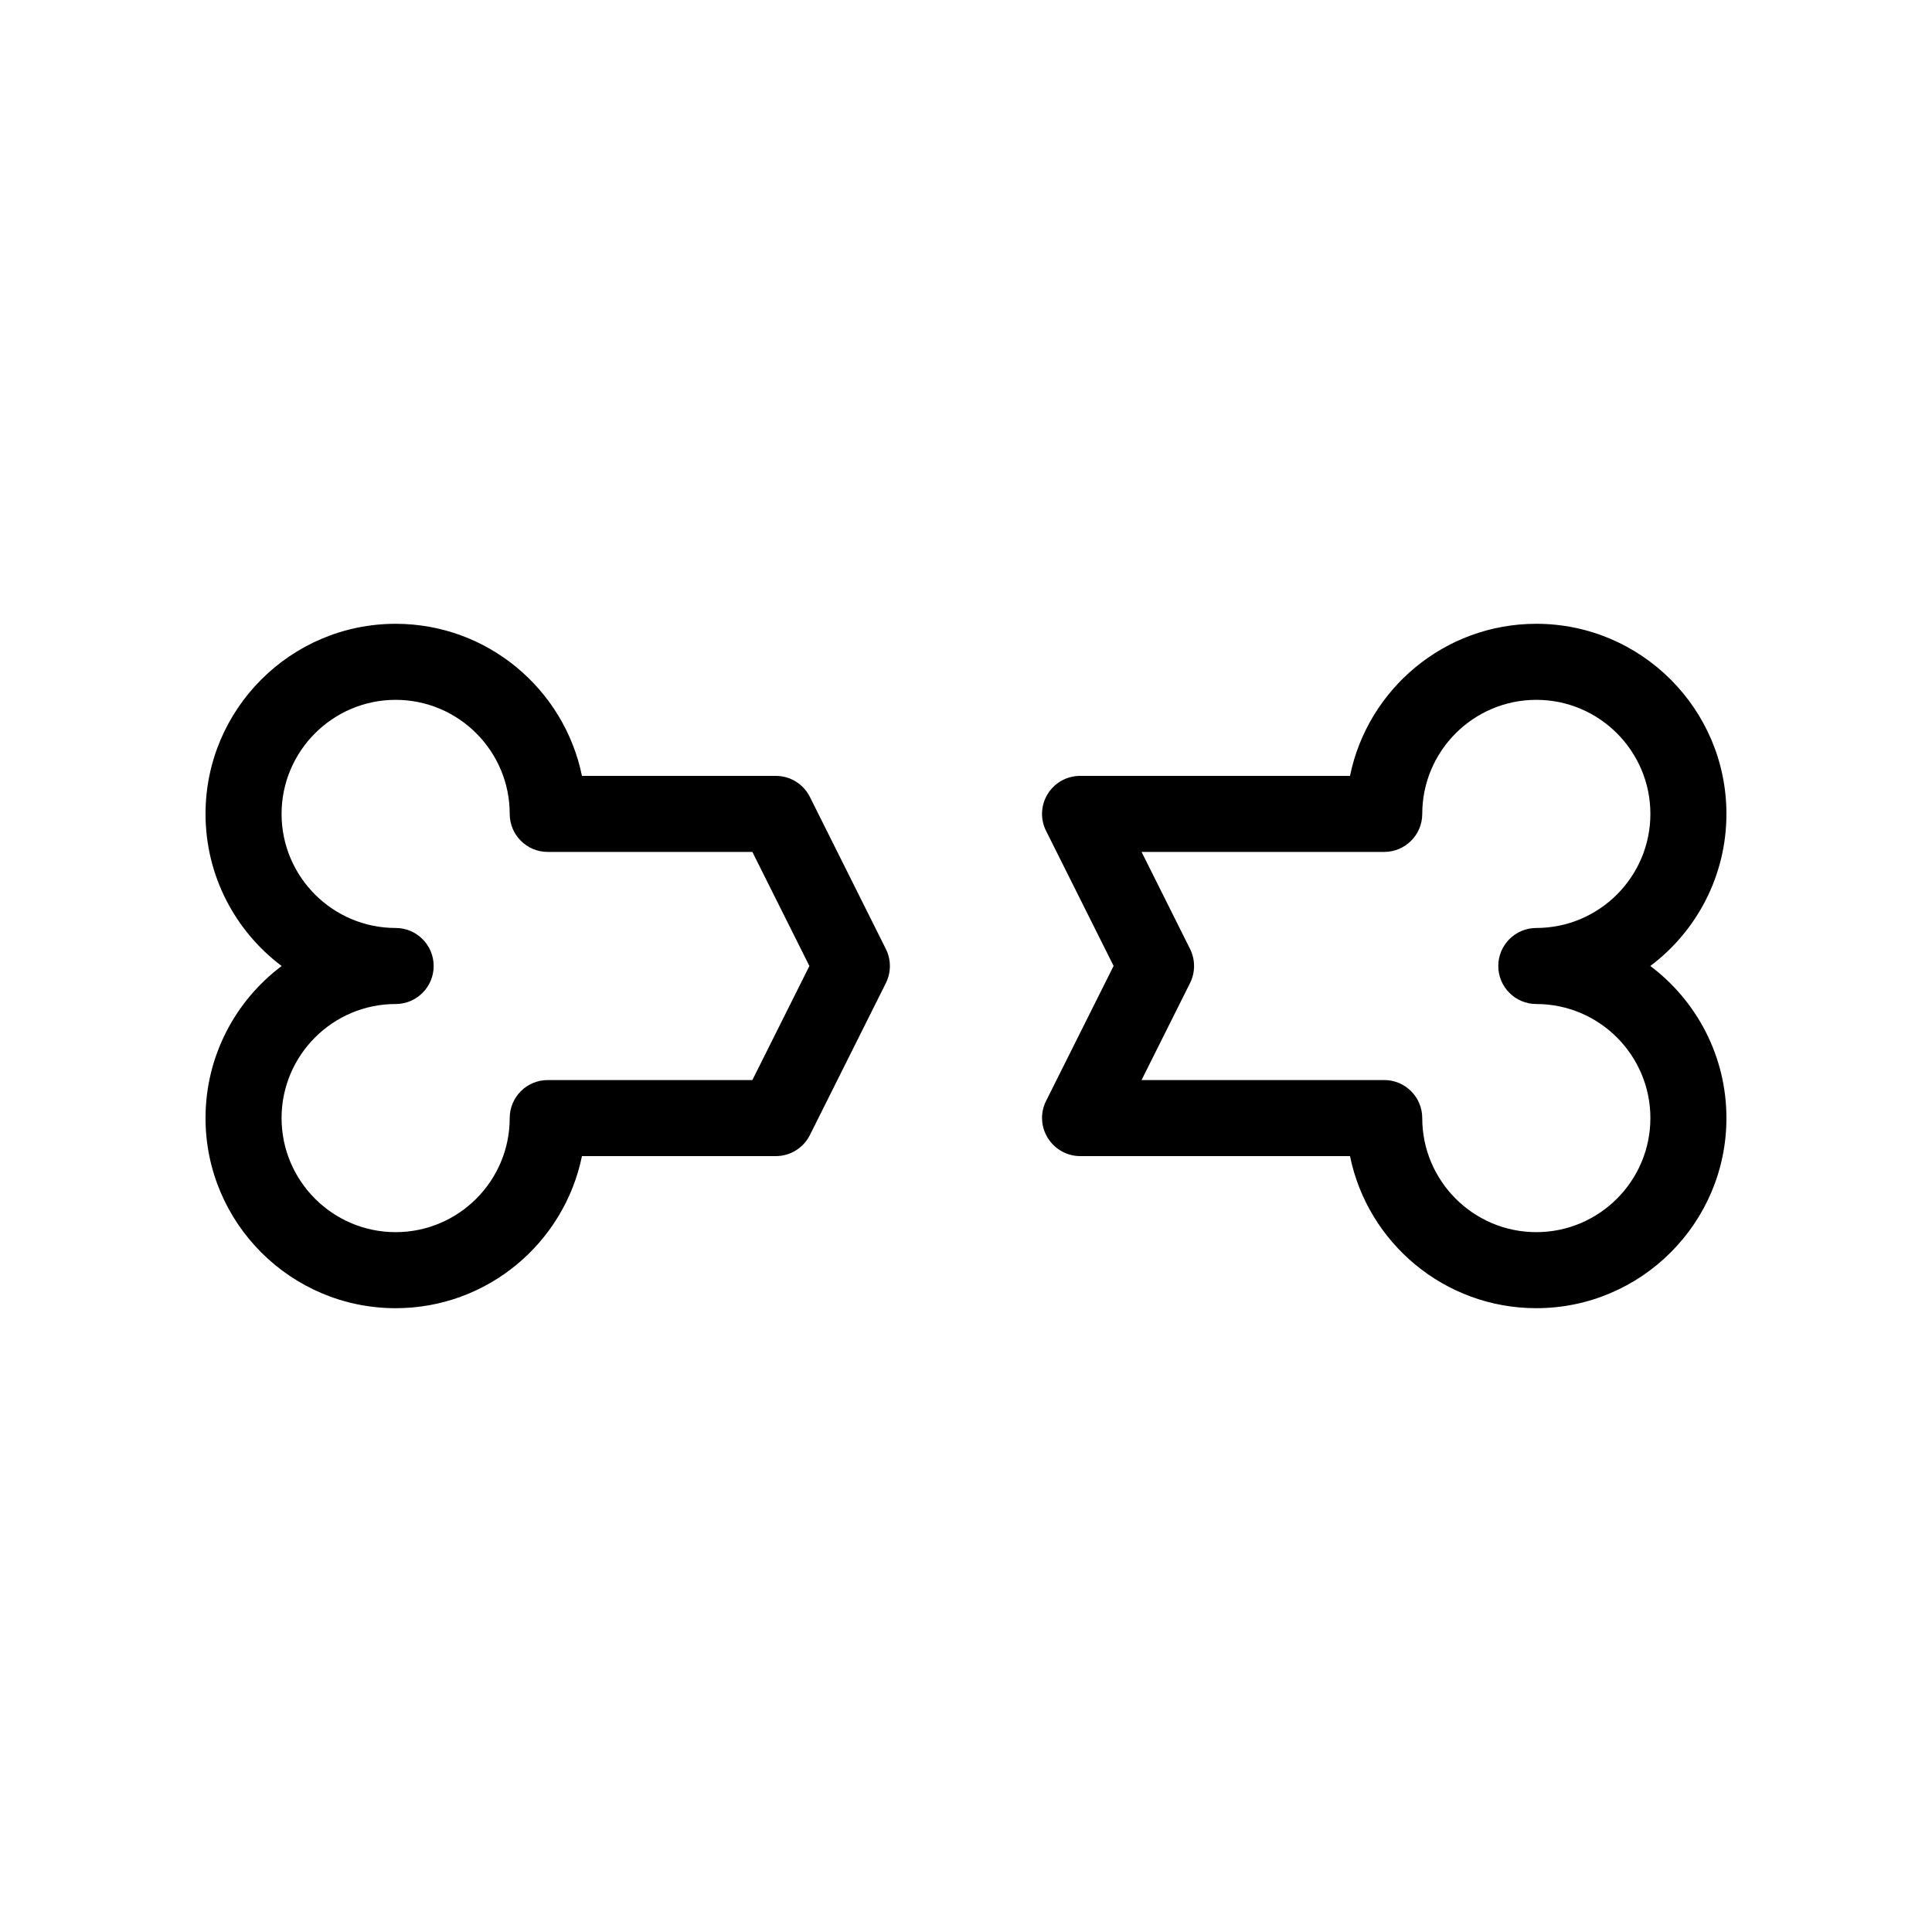
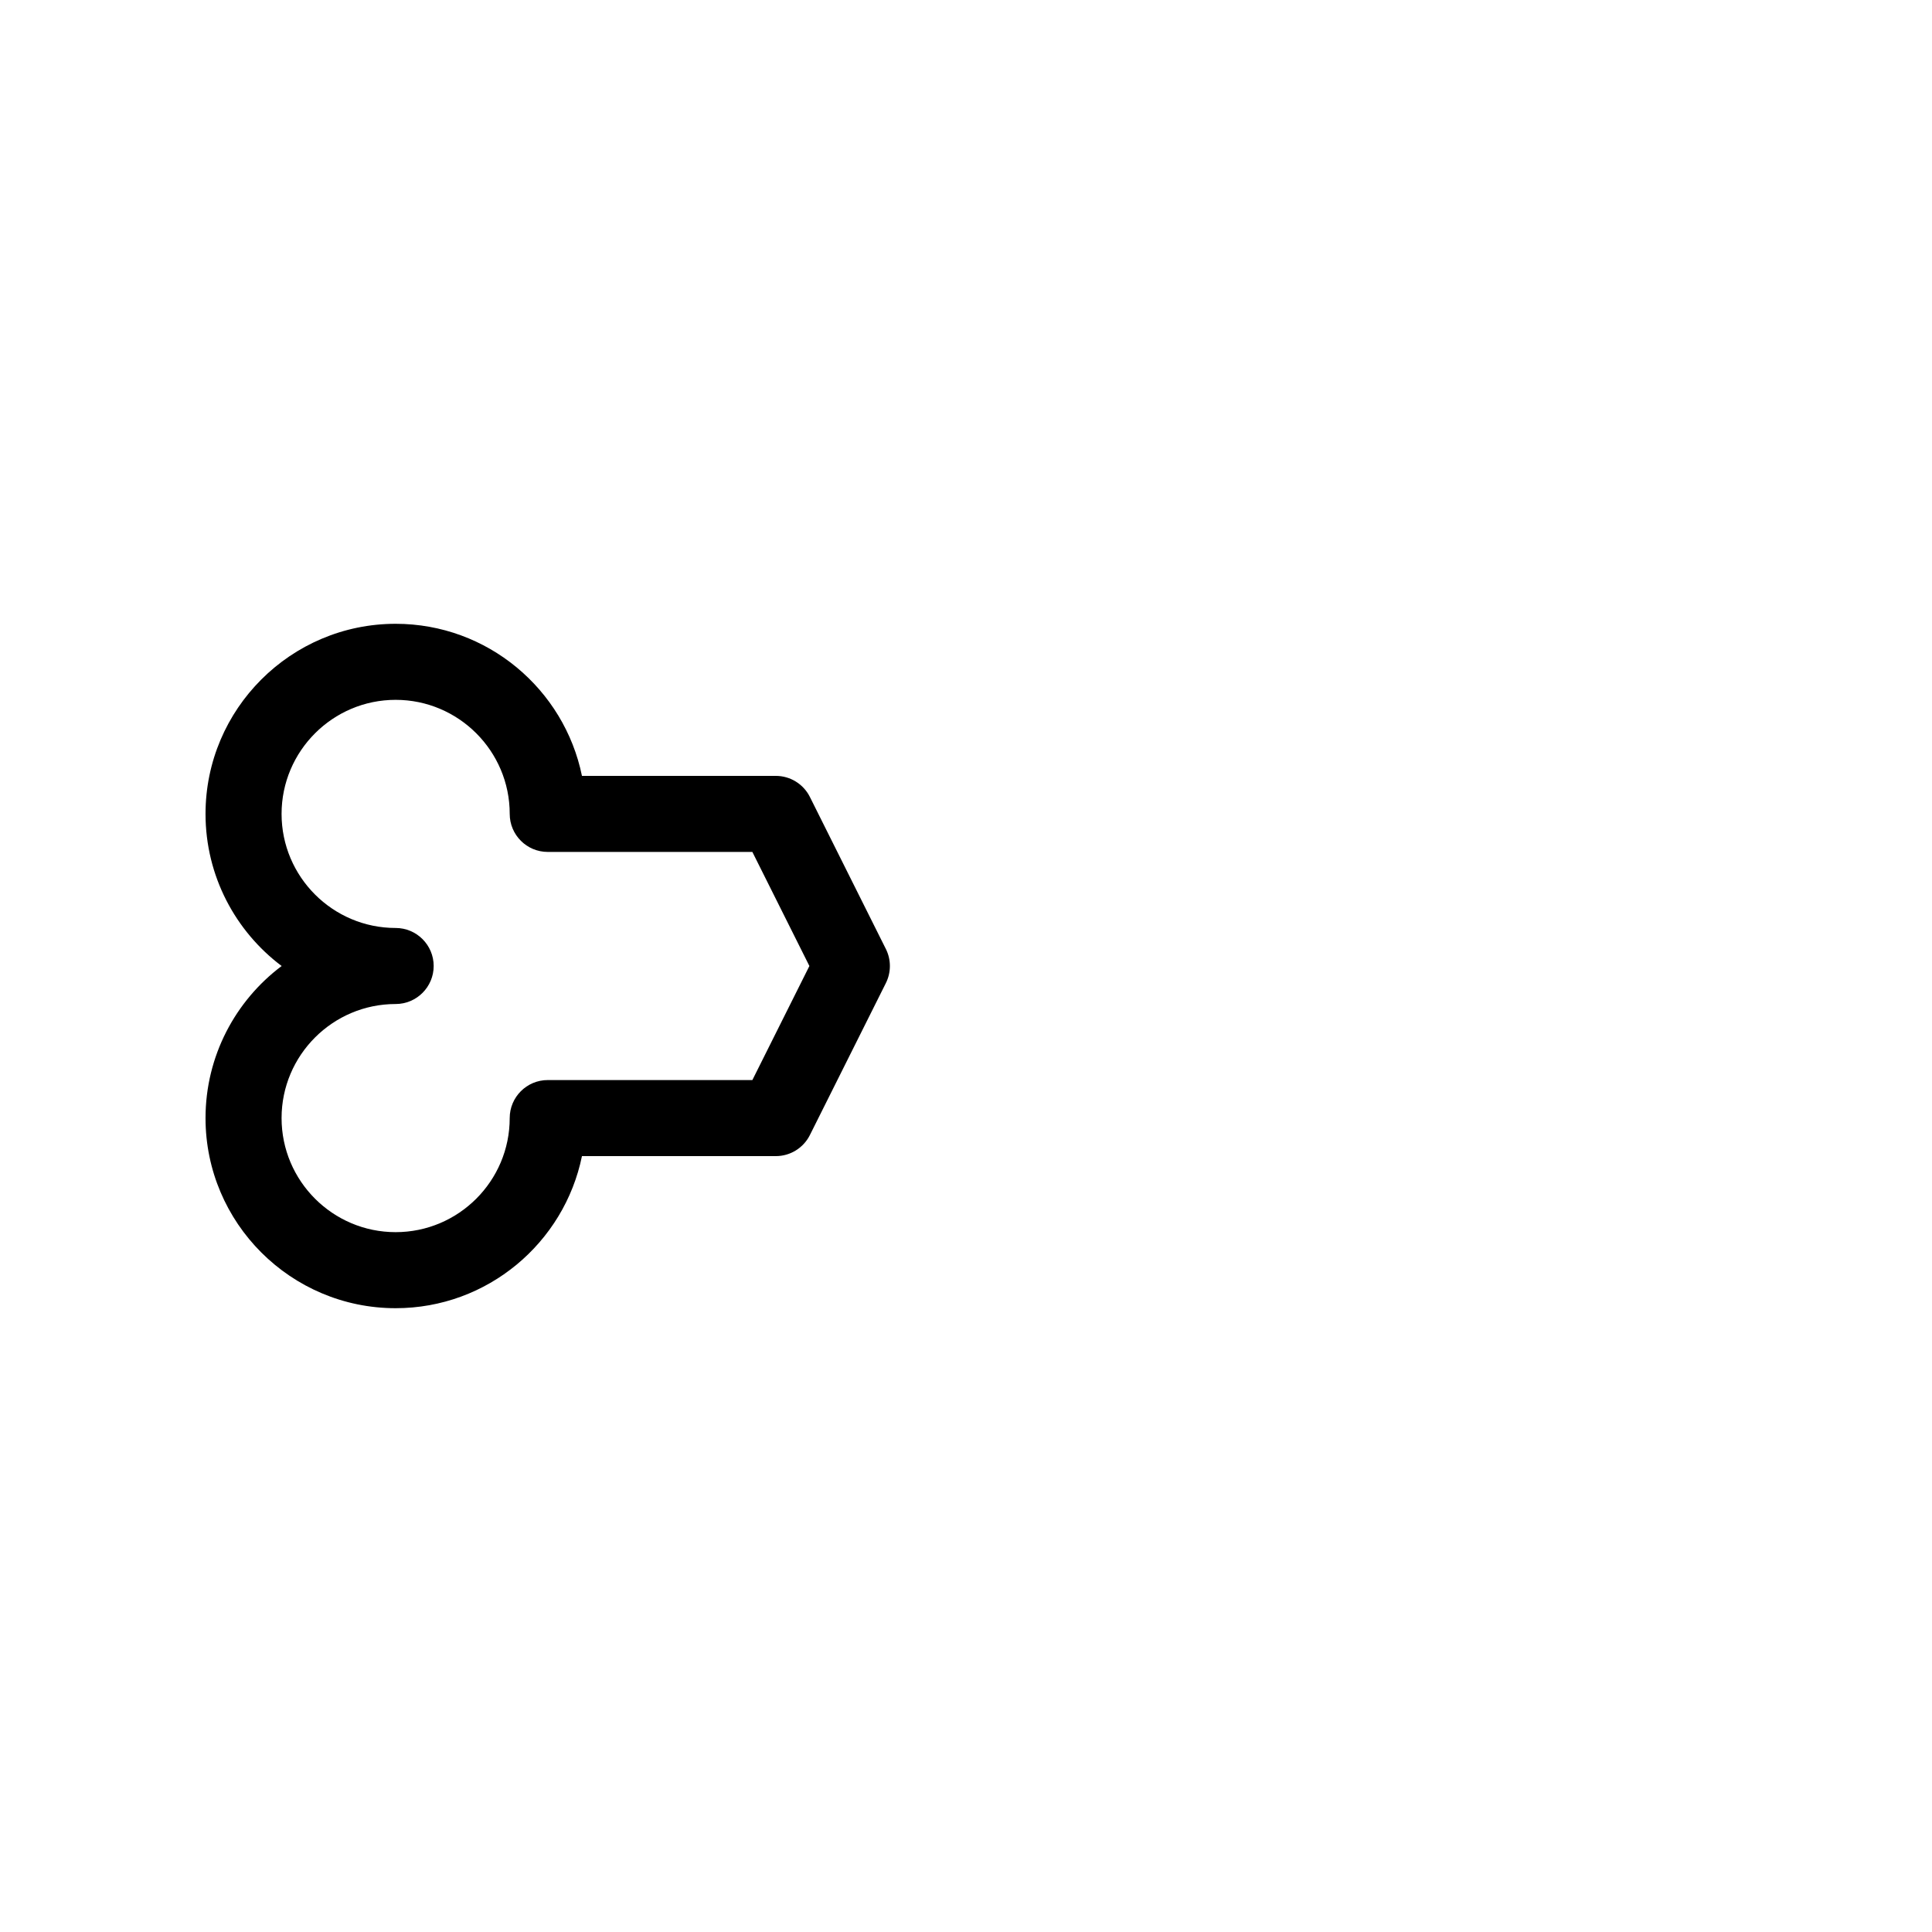
<svg xmlns="http://www.w3.org/2000/svg" fill="#000000" width="800px" height="800px" version="1.1" viewBox="144 144 512 512">
  <g>
    <path d="m358.62 355.18c-1.711-3.406-5.199-5.562-9.008-5.562h-51.387c-4.695-22.973-25.031-40.305-49.375-40.305-27.77 0-50.383 22.59-50.383 50.383 0 16.445 7.941 31.117 20.172 40.305-12.234 9.191-20.172 23.859-20.172 40.305 0.004 27.789 22.613 50.379 50.383 50.379 24.344 0 44.68-17.332 49.375-40.305h51.387c3.809 0 7.297-2.156 9.008-5.562l20.152-40.305c1.41-2.84 1.41-6.188 0-9.008zm-15.234 75.047h-54.23c-5.562 0-10.078 4.516-10.078 10.078 0.004 16.664-13.559 30.227-30.227 30.227s-30.23-13.562-30.23-30.23c0.004-16.664 13.566-30.227 30.23-30.227 5.562 0 10.078-4.516 10.078-10.078 0-5.559-4.516-10.074-10.078-10.074-16.668 0-30.23-13.562-30.23-30.23 0.004-16.664 13.566-30.227 30.23-30.227 16.668 0 30.23 13.562 30.23 30.23 0 5.559 4.512 10.074 10.074 10.074h54.23l15.113 30.23z" />
-     <path d="m581.35 400c12.234-9.191 20.172-23.859 20.172-40.305 0-27.793-22.613-50.383-50.383-50.383-24.344 0-44.68 17.332-49.375 40.305h-71.539c-3.488 0-6.731 1.812-8.566 4.777-1.832 2.961-2.016 6.672-0.441 9.793l17.895 35.789-17.895 35.789c-1.57 3.125-1.391 6.832 0.441 9.793 1.836 2.969 5.082 4.82 8.566 4.82h71.539c4.676 22.973 25.027 40.305 49.375 40.305 27.77 0 50.383-22.59 50.383-50.383 0-16.441-7.941-31.113-20.172-40.301zm-30.211 70.531c-16.668 0-30.23-13.562-30.23-30.23 0-5.562-4.516-10.078-10.078-10.078h-64.305l12.855-25.715c1.41-2.84 1.41-6.188 0-9.008l-12.852-25.73h64.305c5.562 0 10.078-4.516 10.078-10.078 0-16.664 13.562-30.227 30.227-30.227 16.668 0 30.23 13.562 30.23 30.23 0 16.664-13.562 30.227-30.23 30.227-5.562 0-10.078 4.516-10.078 10.078 0.004 5.562 4.516 10.074 10.078 10.074 16.668 0 30.23 13.562 30.23 30.23 0 16.664-13.562 30.227-30.23 30.227z" />
  </g>
</svg>